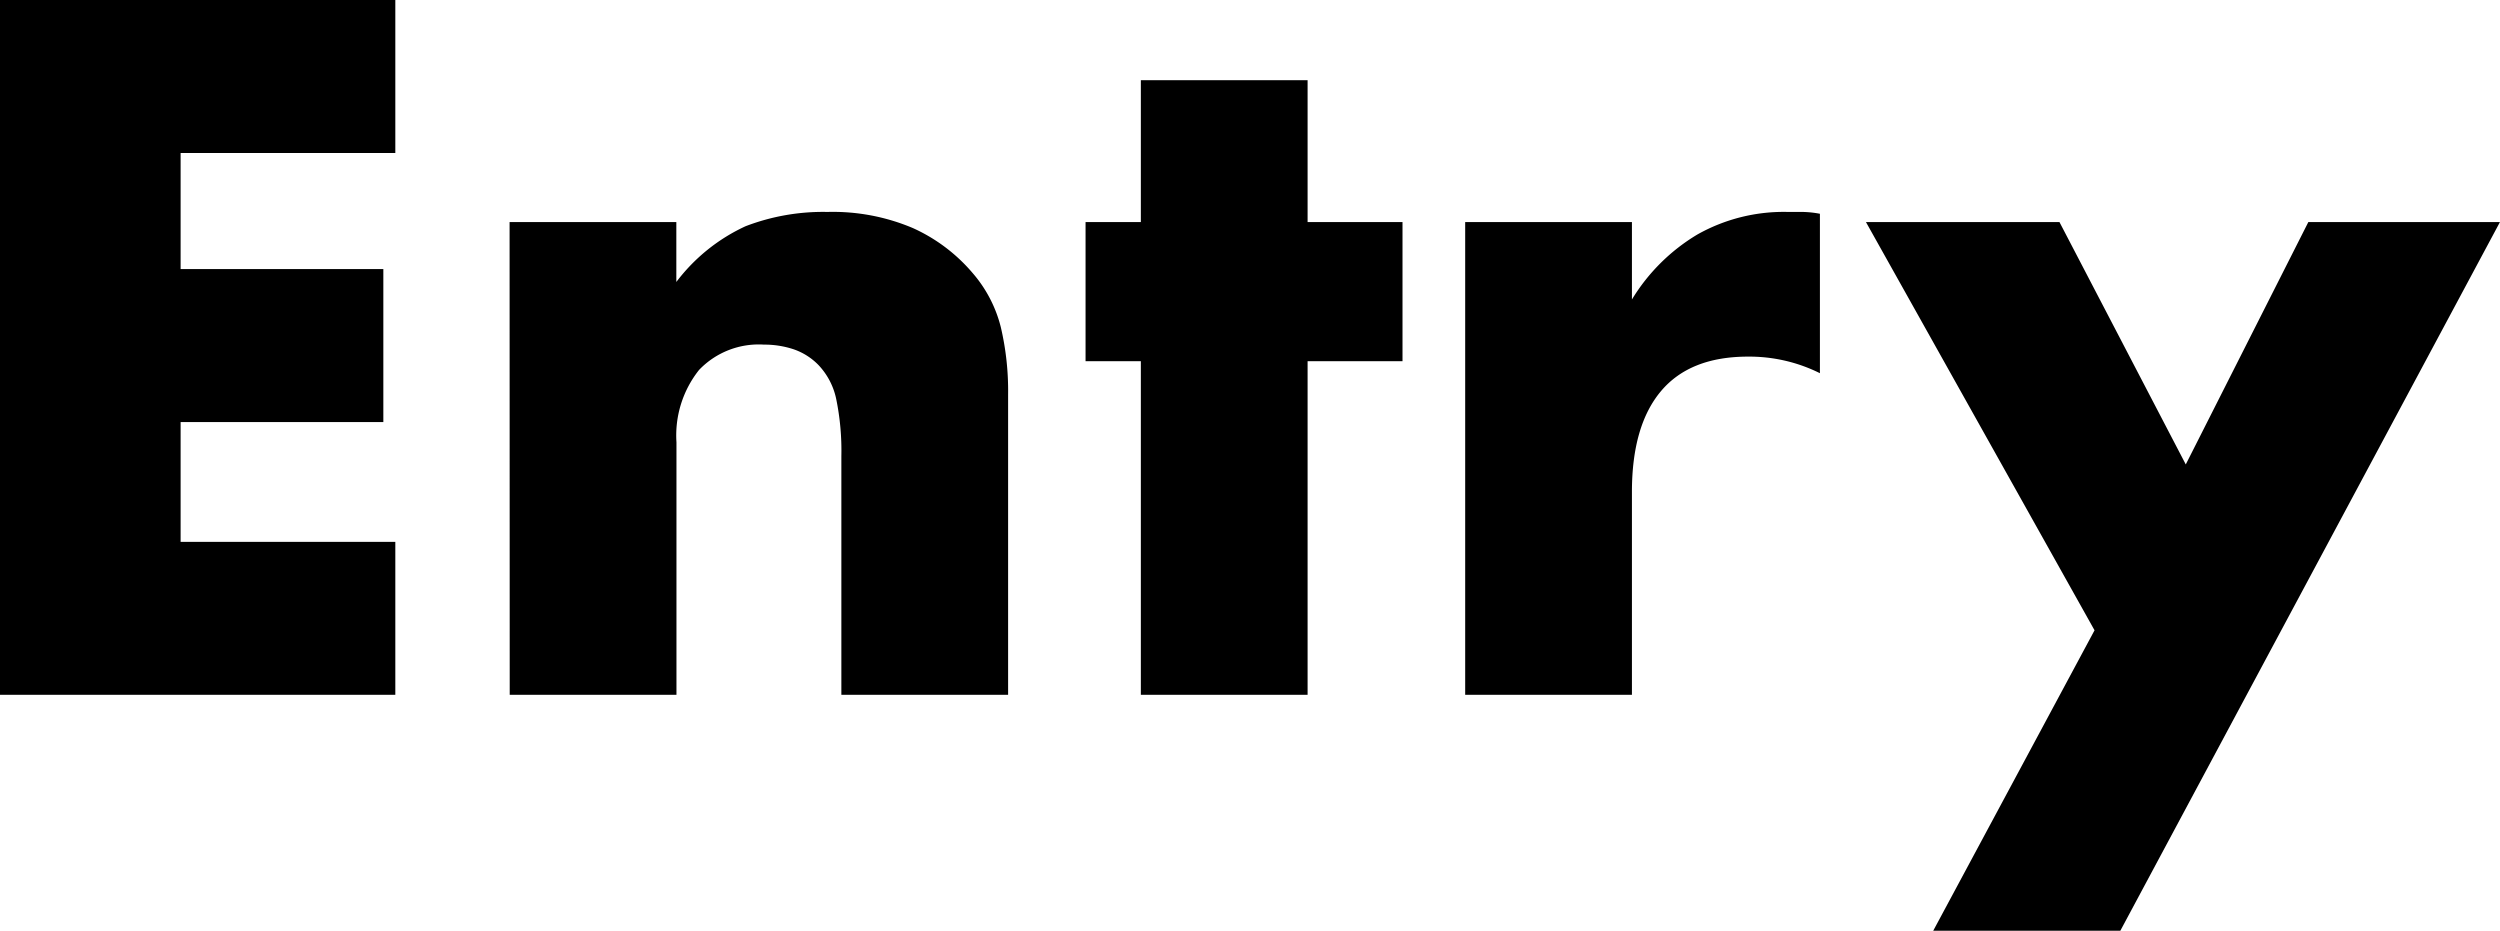
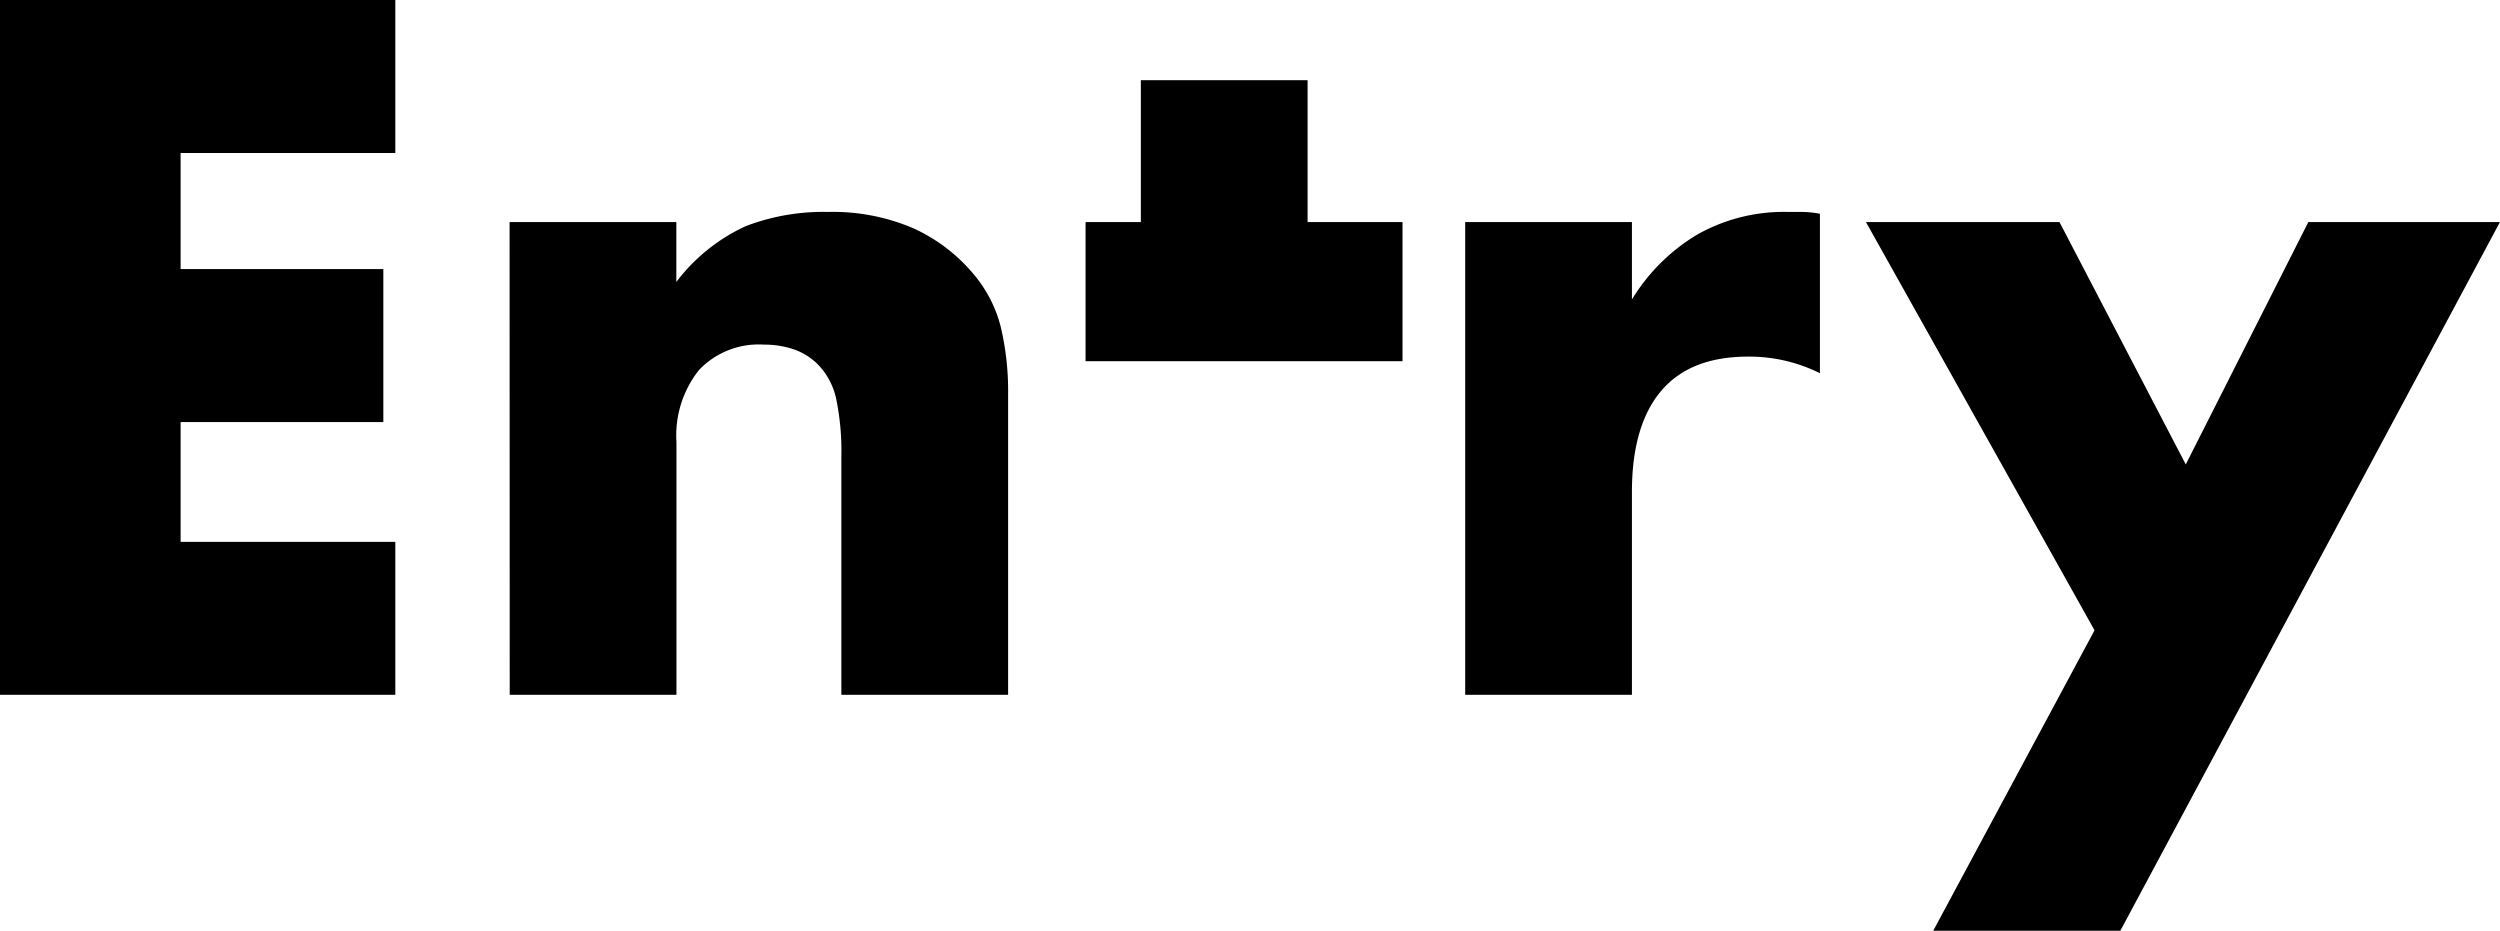
<svg xmlns="http://www.w3.org/2000/svg" width="170.919" height="63.63" viewBox="0 0 170.919 63.63">
-   <path id="パス_990" data-name="パス 990" d="M-55.944-37.044H-70.623v7.938h13.86v10.458h-13.86v8.19h14.679V0H-82.971V-47.5h27.027Zm7.812,4.725h11.4v4.095A12.483,12.483,0,0,1-32-32.035a14.782,14.782,0,0,1,5.607-.977,14.008,14.008,0,0,1,5.827,1.1,11.622,11.622,0,0,1,4.127,3.119,8.961,8.961,0,0,1,1.89,3.654,19.031,19.031,0,0,1,.5,4.6V0h-11.4V-16.317a17.568,17.568,0,0,0-.346-3.875,4.8,4.8,0,0,0-1.228-2.363,4.321,4.321,0,0,0-1.7-1.071,6.335,6.335,0,0,0-2.016-.315,5.637,5.637,0,0,0-4.441,1.733,7.194,7.194,0,0,0-1.543,4.945V0h-11.4ZM6.426-22.806V0h-11.4V-22.806h-3.78v-9.513h3.78v-9.7h11.4v9.7h6.489v9.513ZM17.2-32.319H28.6v5.292a13.1,13.1,0,0,1,4.473-4.442,12.031,12.031,0,0,1,6.174-1.544h.977a6.959,6.959,0,0,1,1.228.126v10.9a10.834,10.834,0,0,0-4.914-1.134q-3.969,0-5.954,2.363T28.6-13.86V0H17.2ZM60.228-4.41,44.6-32.319h13.23L66.465-15.75l8.379-16.569h13.1L61.992,16.128H49.2Z" transform="translate(82.971 47.502)" />
+   <path id="パス_990" data-name="パス 990" d="M-55.944-37.044H-70.623v7.938h13.86v10.458h-13.86v8.19h14.679V0H-82.971V-47.5h27.027Zm7.812,4.725h11.4v4.095A12.483,12.483,0,0,1-32-32.035a14.782,14.782,0,0,1,5.607-.977,14.008,14.008,0,0,1,5.827,1.1,11.622,11.622,0,0,1,4.127,3.119,8.961,8.961,0,0,1,1.89,3.654,19.031,19.031,0,0,1,.5,4.6V0h-11.4V-16.317a17.568,17.568,0,0,0-.346-3.875,4.8,4.8,0,0,0-1.228-2.363,4.321,4.321,0,0,0-1.7-1.071,6.335,6.335,0,0,0-2.016-.315,5.637,5.637,0,0,0-4.441,1.733,7.194,7.194,0,0,0-1.543,4.945V0h-11.4ZM6.426-22.806h-11.4V-22.806h-3.78v-9.513h3.78v-9.7h11.4v9.7h6.489v9.513ZM17.2-32.319H28.6v5.292a13.1,13.1,0,0,1,4.473-4.442,12.031,12.031,0,0,1,6.174-1.544h.977a6.959,6.959,0,0,1,1.228.126v10.9a10.834,10.834,0,0,0-4.914-1.134q-3.969,0-5.954,2.363T28.6-13.86V0H17.2ZM60.228-4.41,44.6-32.319h13.23L66.465-15.75l8.379-16.569h13.1L61.992,16.128H49.2Z" transform="translate(82.971 47.502)" />
</svg>